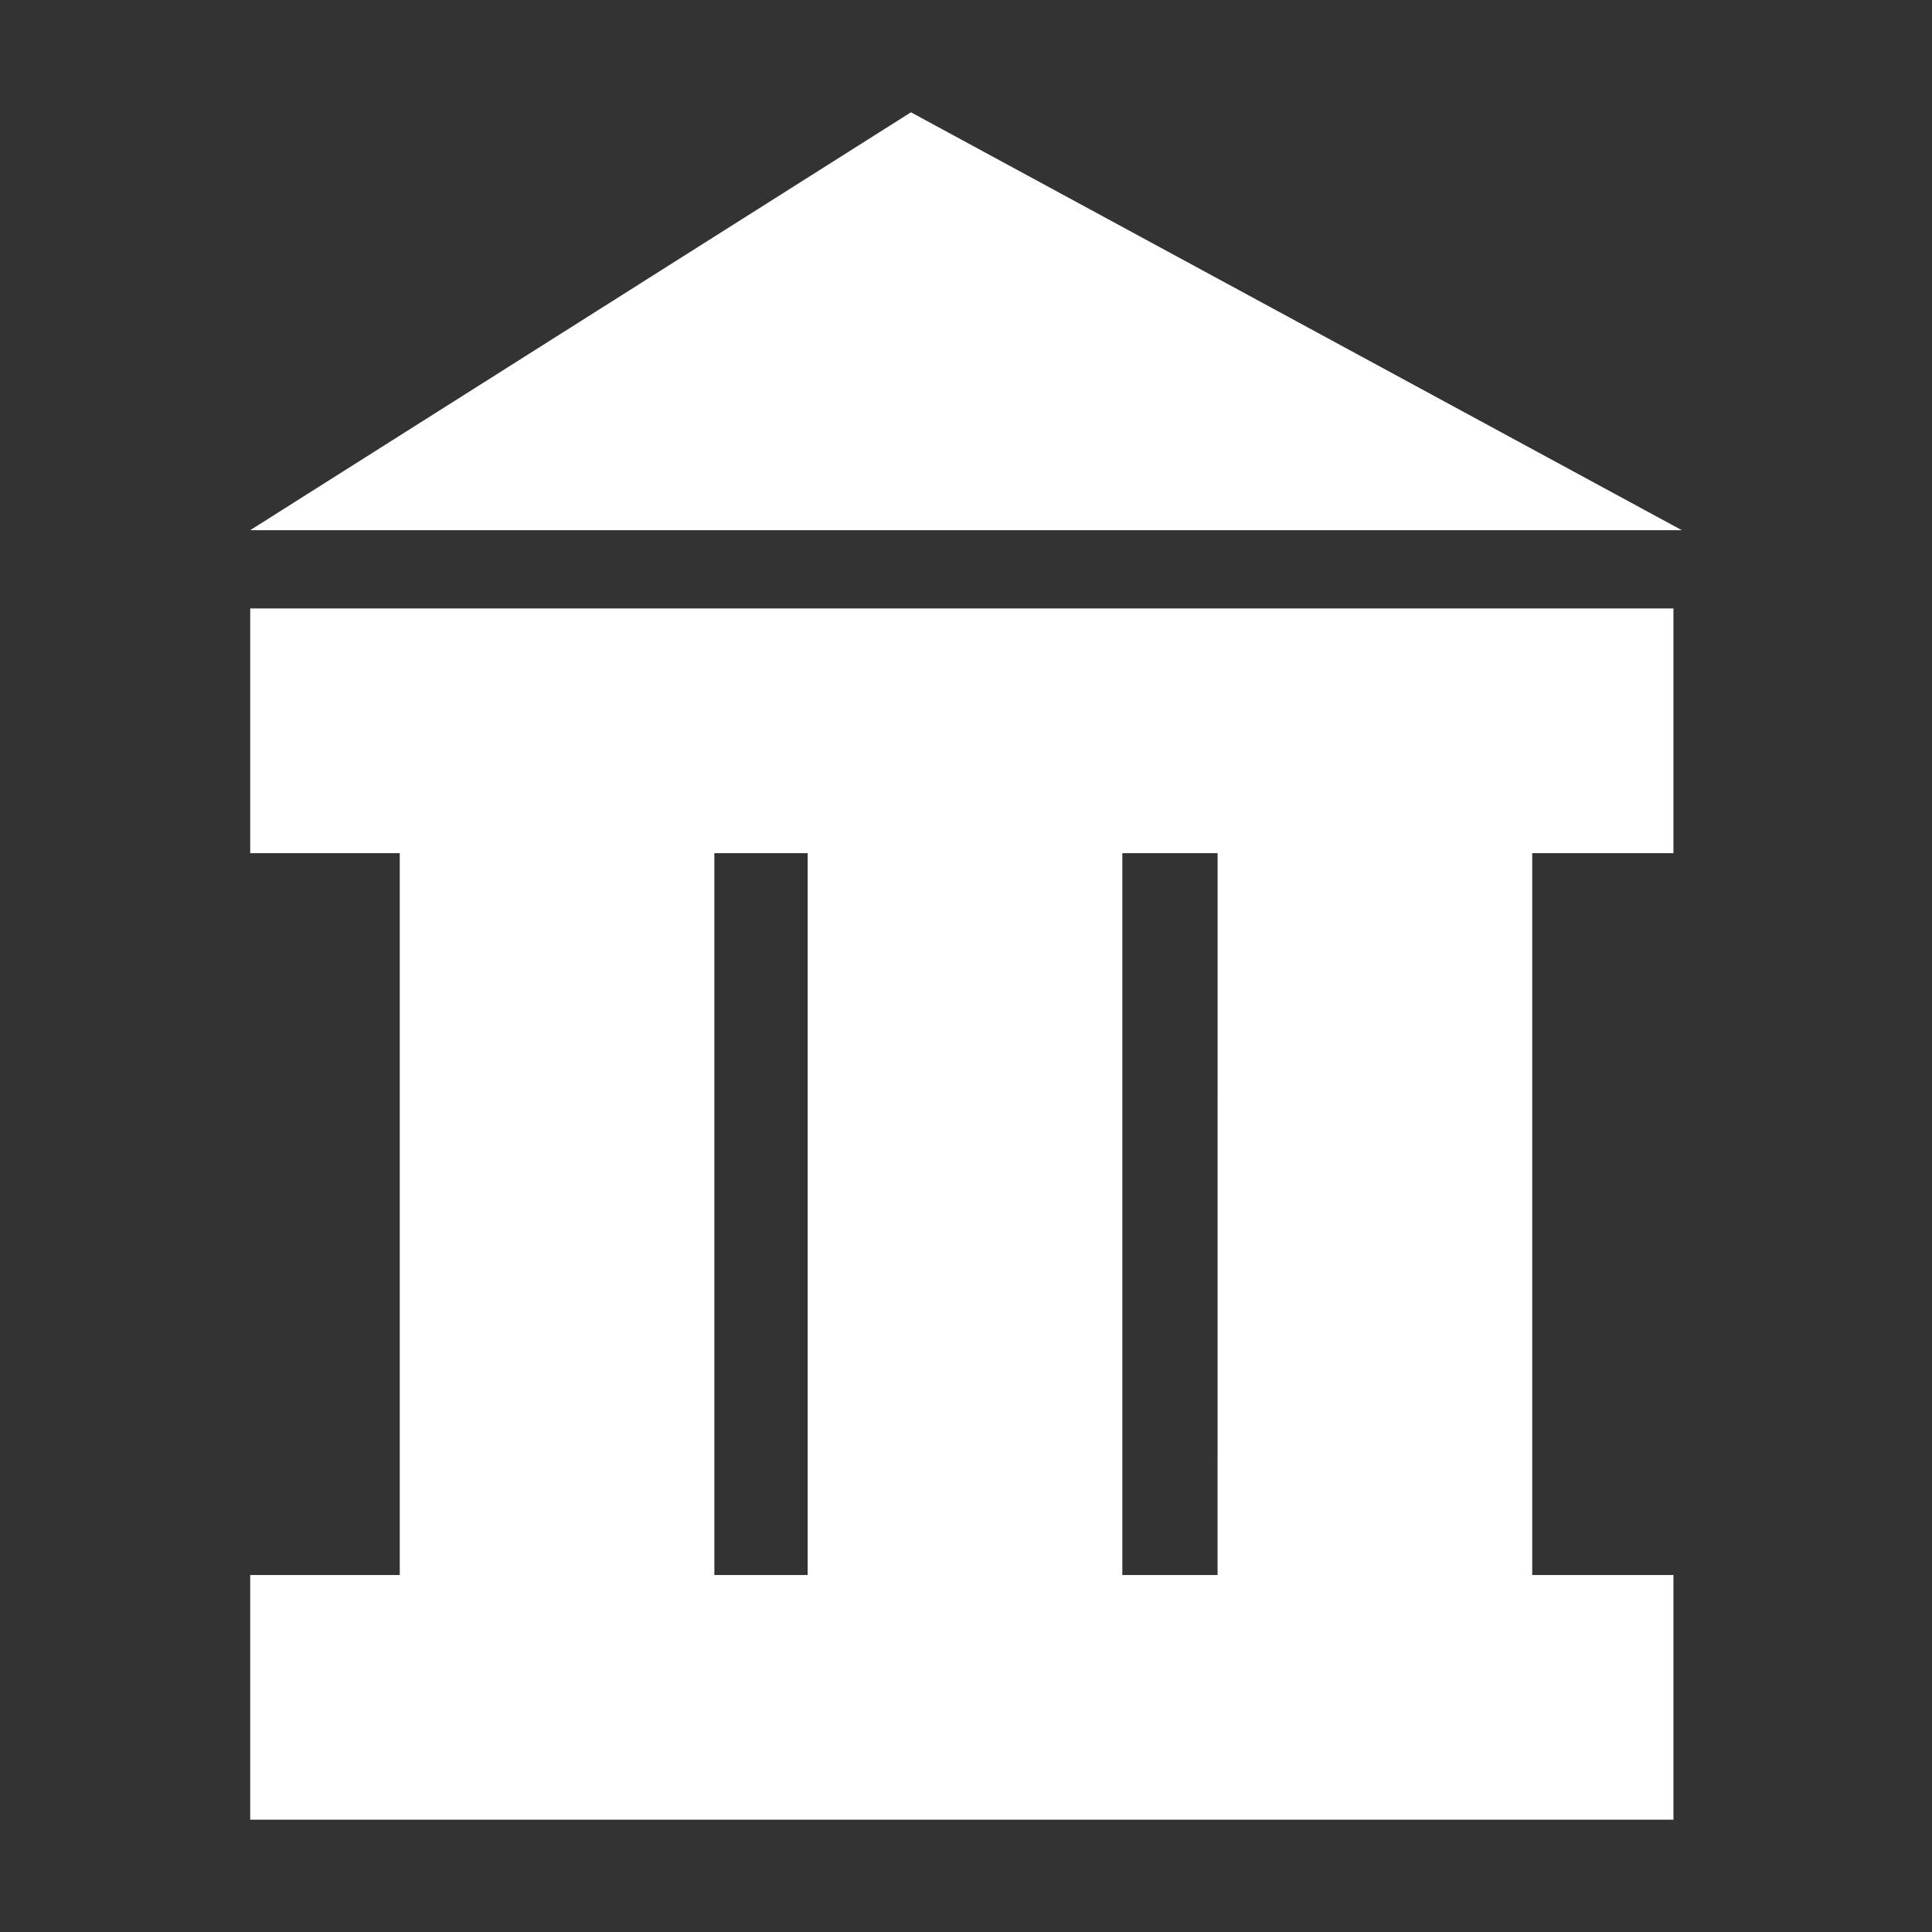
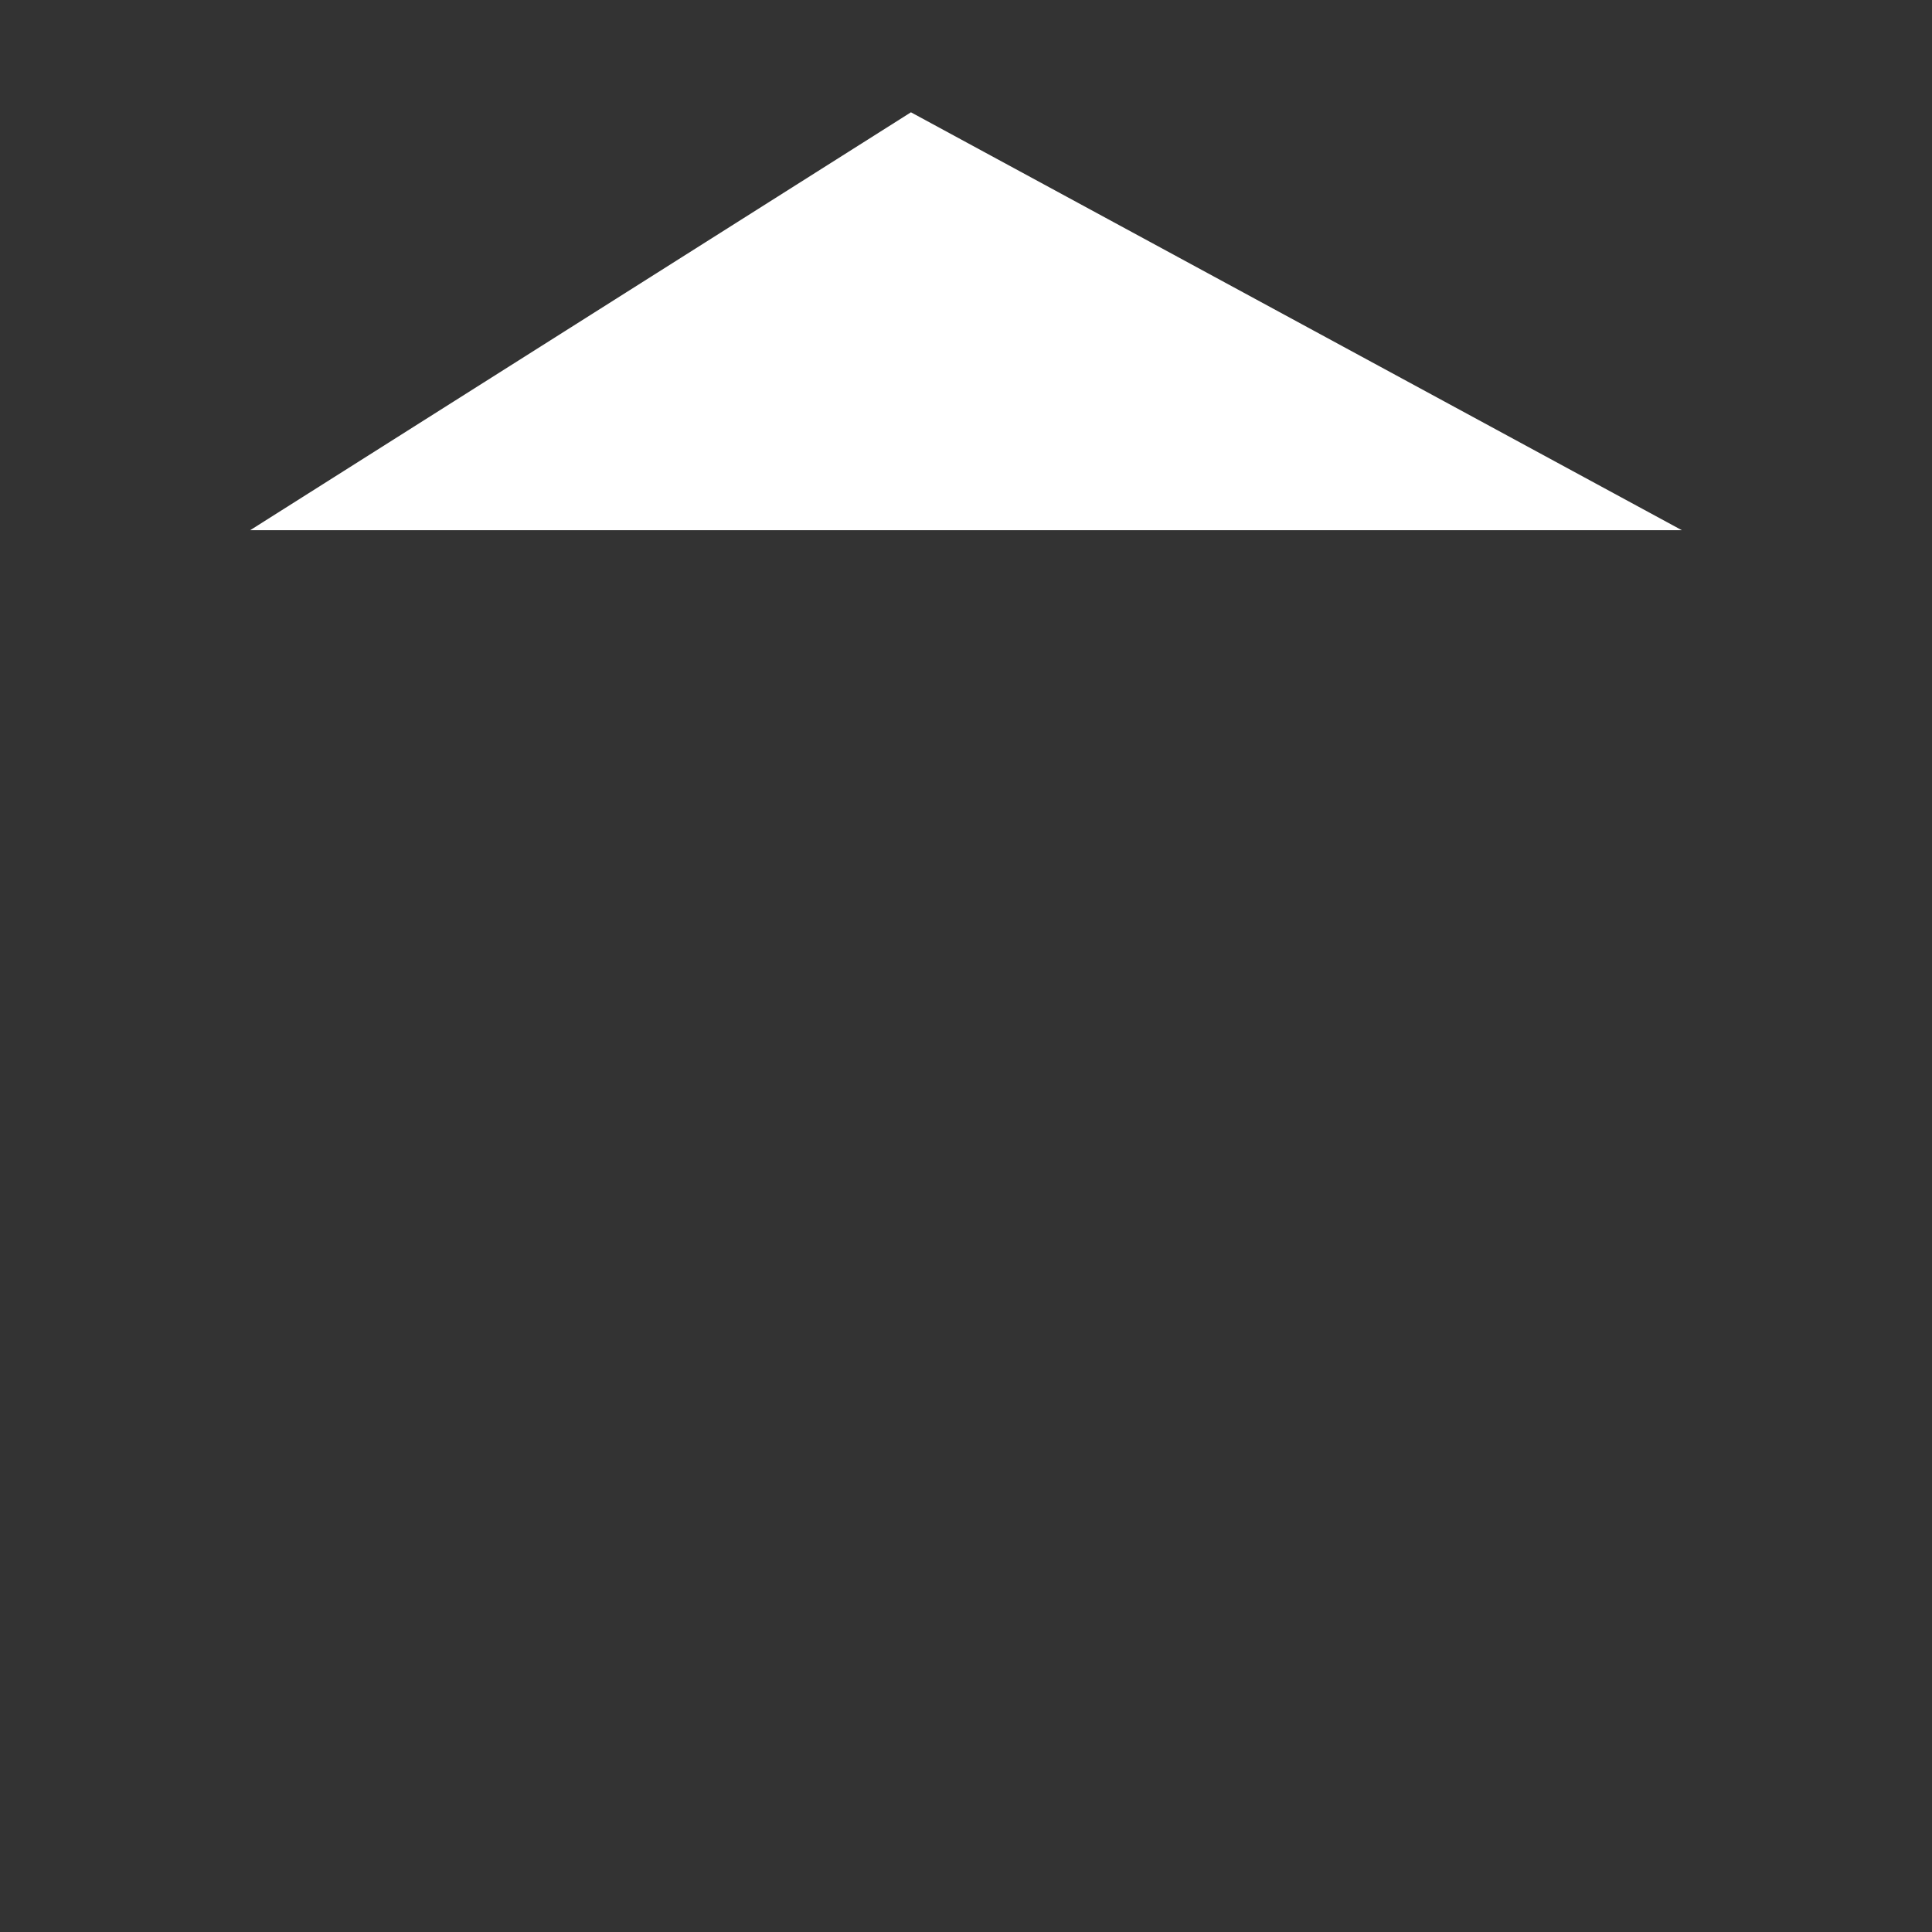
<svg xmlns="http://www.w3.org/2000/svg" id="Ebene_1" data-name="Ebene 1" viewBox="0 0 512 512">
  <rect x="0" y="0" width="512" height="512" fill="#333333" stroke="none" />
  <defs>
    <style>.cls-1{fill:#fff;}</style>
  </defs>
  <title>kultur</title>
-   <path class="cls-1" d="M66.31,226.1h39.63V417.4H66.31v64.84H443.48V417.4H406.06V226.1h37.42V161.25H66.31Zm123,191.3V226.1h24.73V417.4Zm133.36,0H297.43V226.1h25.25Z" />
  <polygon class="cls-1" points="241.41 29.76 66.31 140.5 445.69 140.5 241.41 29.76" />
</svg>